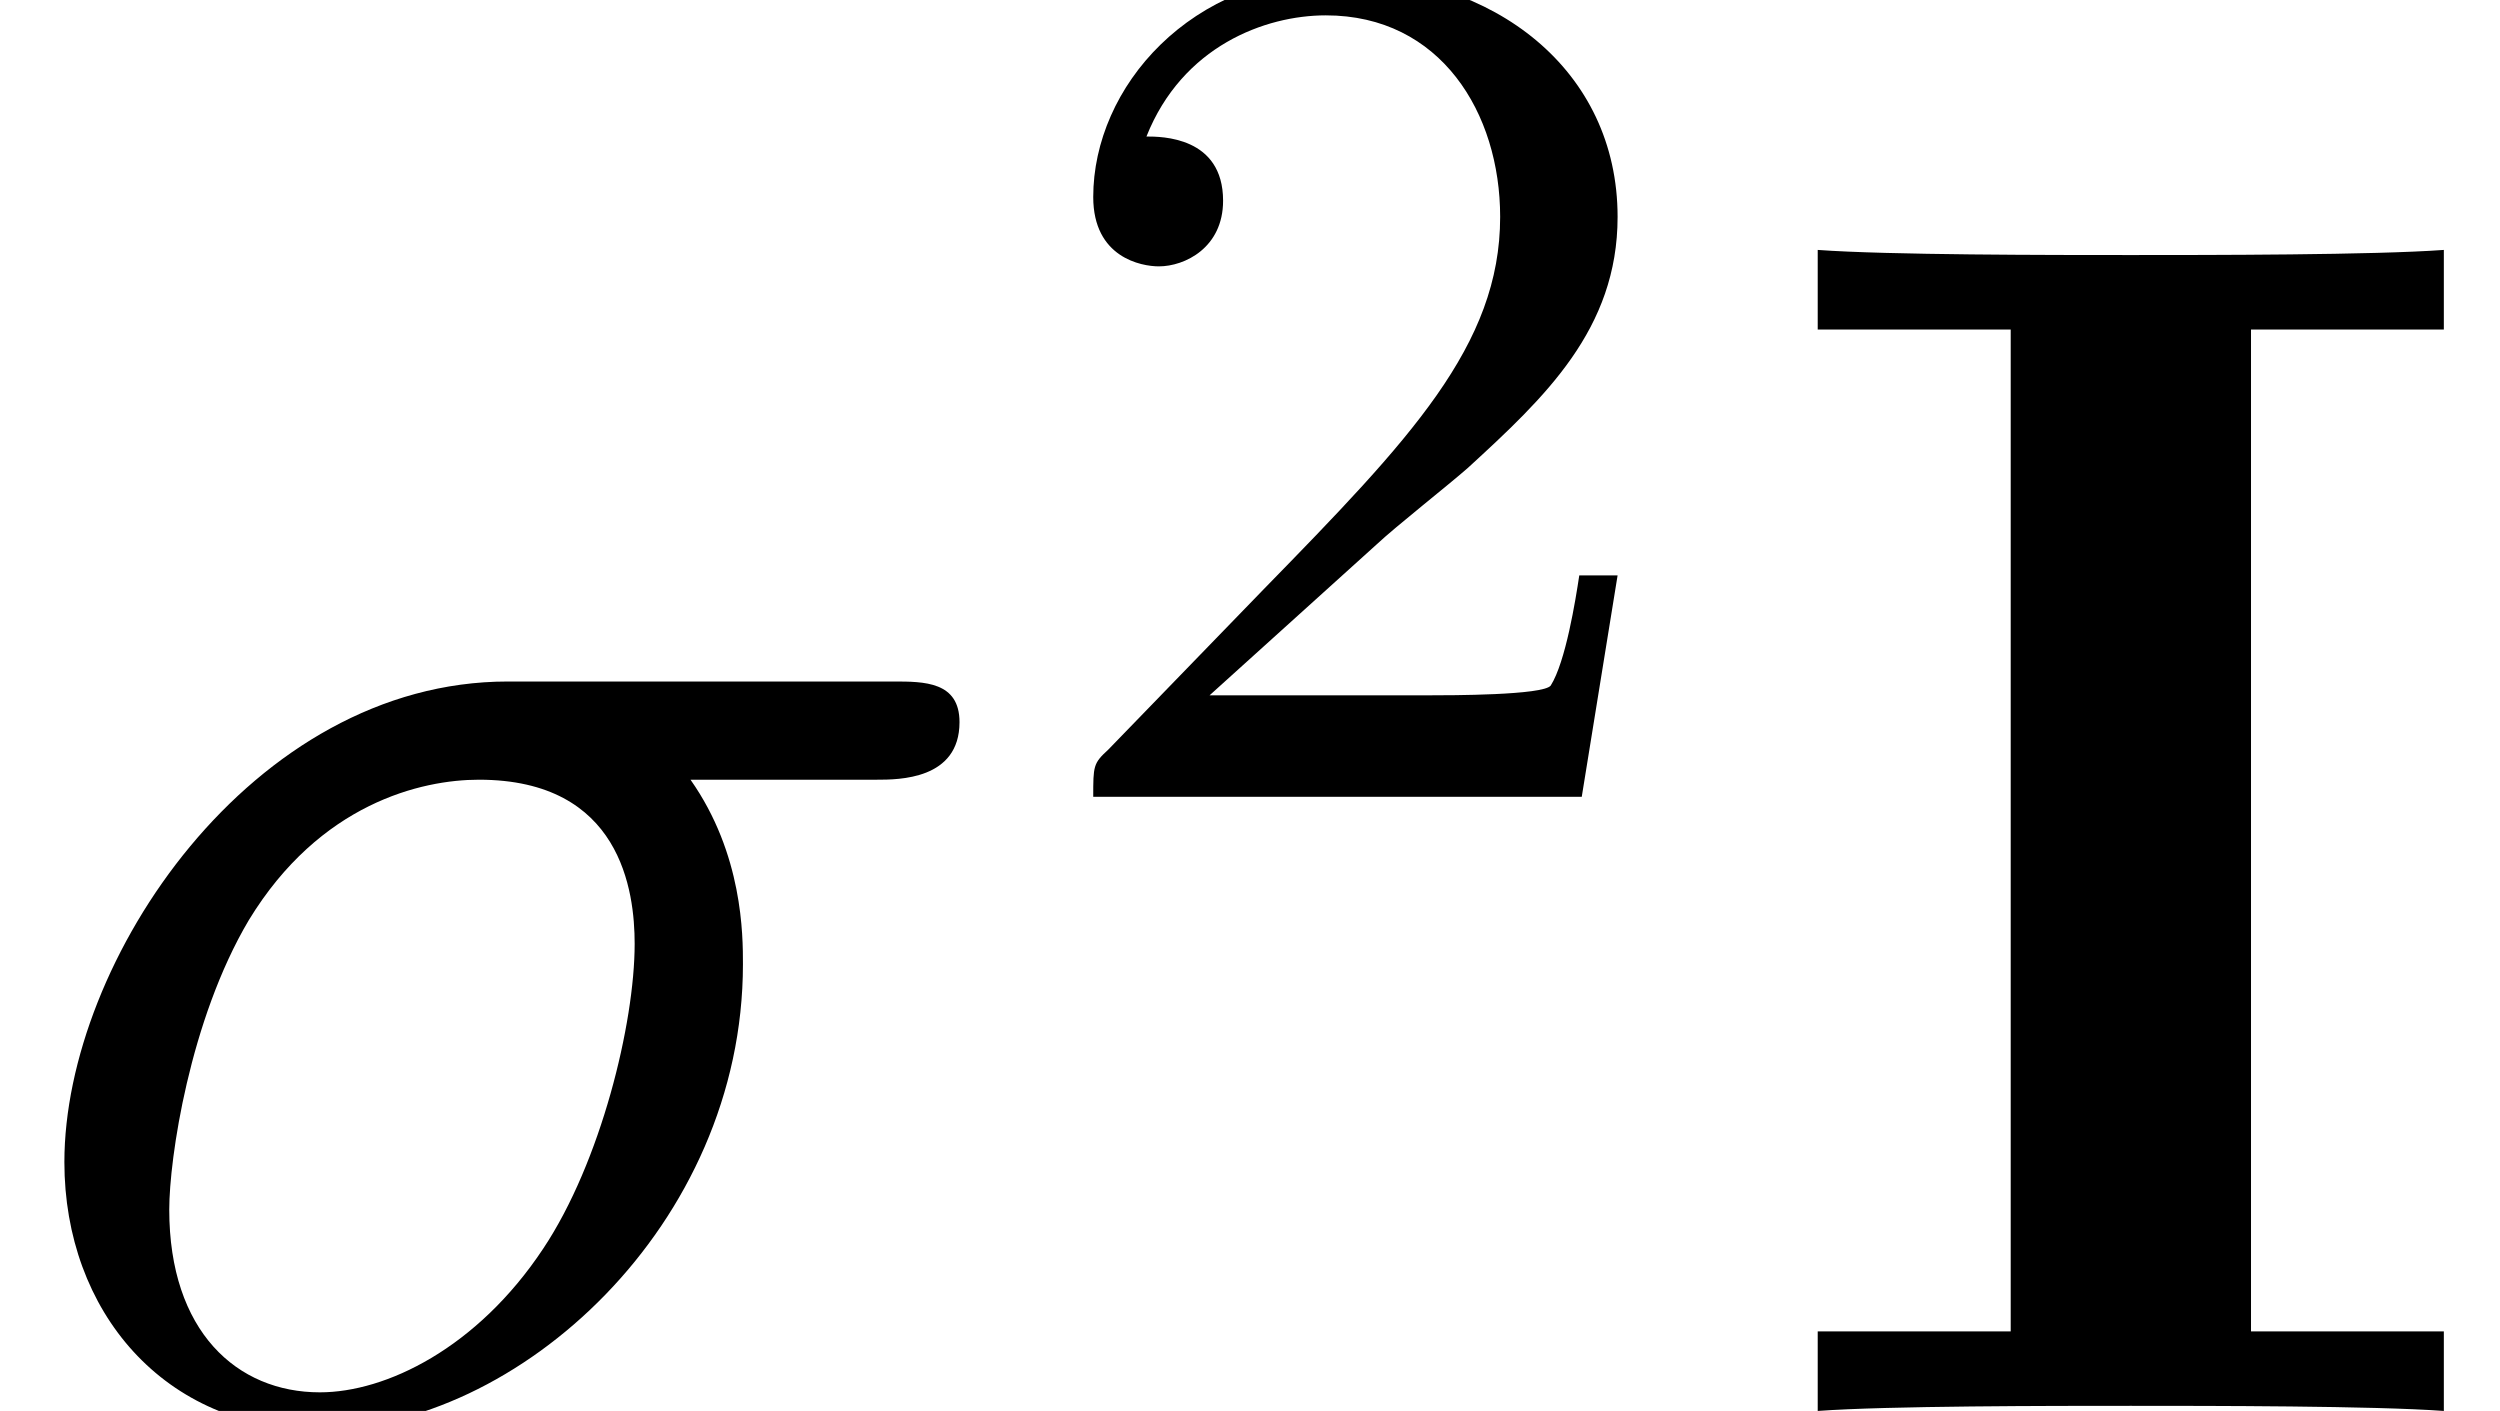
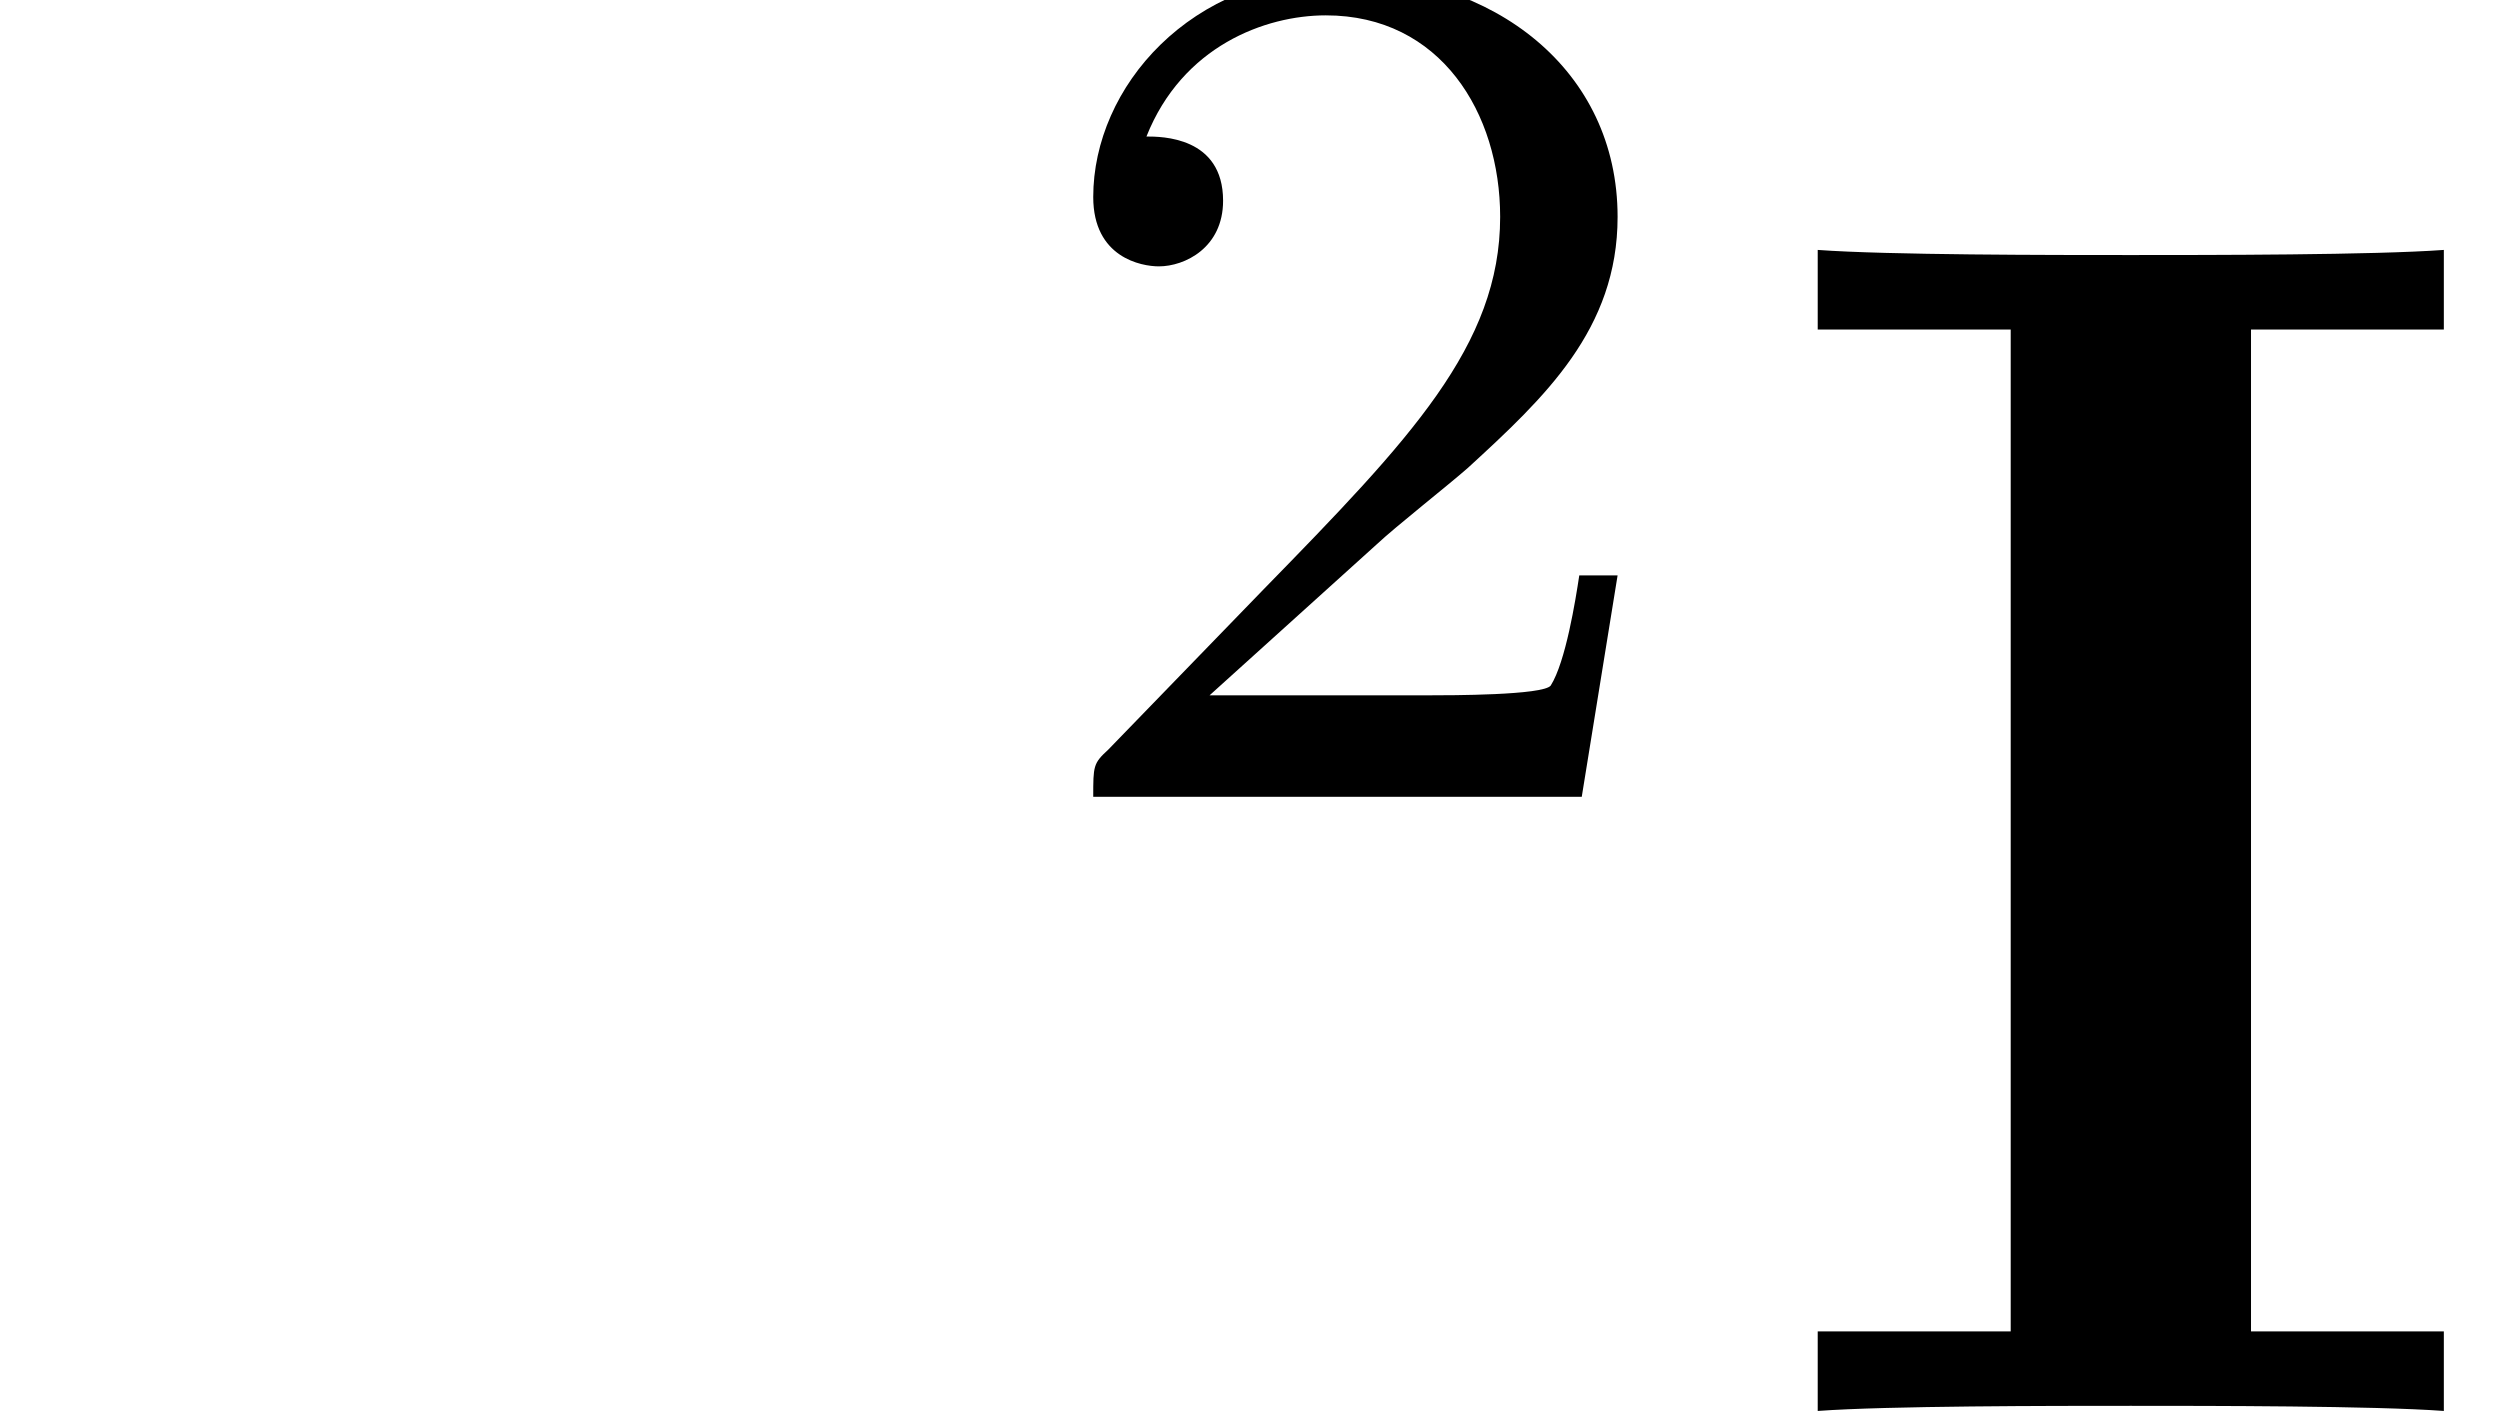
<svg xmlns="http://www.w3.org/2000/svg" xmlns:xlink="http://www.w3.org/1999/xlink" version="1.1" width="16.115pt" height="9.095pt" viewBox="70.735 59.647 16.115 9.095">
  <defs>
    <path id="g0-73" d="M4.396 0V-.513H3.153V-6.971H4.396V-7.484C3.949-7.451 2.88-7.451 2.378-7.451S.807-7.451 .36-7.484V-6.971H1.604V-.513H.36V0C.807-.033 1.876-.033 2.378-.033S3.949-.033 4.396 0Z" />
-     <path id="g1-27" d="M6.185-4.44C6.185-4.702 5.956-4.702 5.76-4.702H3.273C1.625-4.702 .415-2.902 .415-1.604C.415-.644 1.058 .12 2.051 .12C3.338 .12 4.789-1.2 4.789-2.88C4.789-3.065 4.789-3.589 4.451-4.069H5.651C5.793-4.069 6.185-4.069 6.185-4.44ZM4.091-3.011C4.091-2.498 3.873-1.604 3.502-1.047C3.076-.404 2.487-.12 2.062-.12C1.527-.12 1.091-.513 1.091-1.298C1.091-1.625 1.222-2.52 1.604-3.164C2.062-3.916 2.716-4.069 3.087-4.069C4.004-4.069 4.091-3.349 4.091-3.011Z" />
    <path id="g2-50" d="M3.802-1.427H3.555C3.531-1.267 3.467-.869 3.371-.717C3.324-.654 2.718-.654 2.59-.654H1.172L2.248-1.626C2.375-1.745 2.71-2.008 2.837-2.12C3.332-2.574 3.802-3.013 3.802-3.738C3.802-4.686 3.005-5.3 2.008-5.3C1.052-5.3 .422-4.575 .422-3.866C.422-3.475 .733-3.419 .845-3.419C1.012-3.419 1.259-3.539 1.259-3.842C1.259-4.256 .861-4.256 .765-4.256C.996-4.838 1.53-5.037 1.921-5.037C2.662-5.037 3.045-4.407 3.045-3.738C3.045-2.909 2.463-2.303 1.522-1.339L.518-.303C.422-.215 .422-.199 .422 0H3.571L3.802-1.427Z" />
  </defs>
  <g id="page1">
    <use x="70.735" y="68.742" xlink:href="#g1-27" />
    <use x="77.36" y="64.783" xlink:href="#g2-50" />
    <use x="82.092" y="68.742" xlink:href="#g0-73" />
  </g>
</svg>